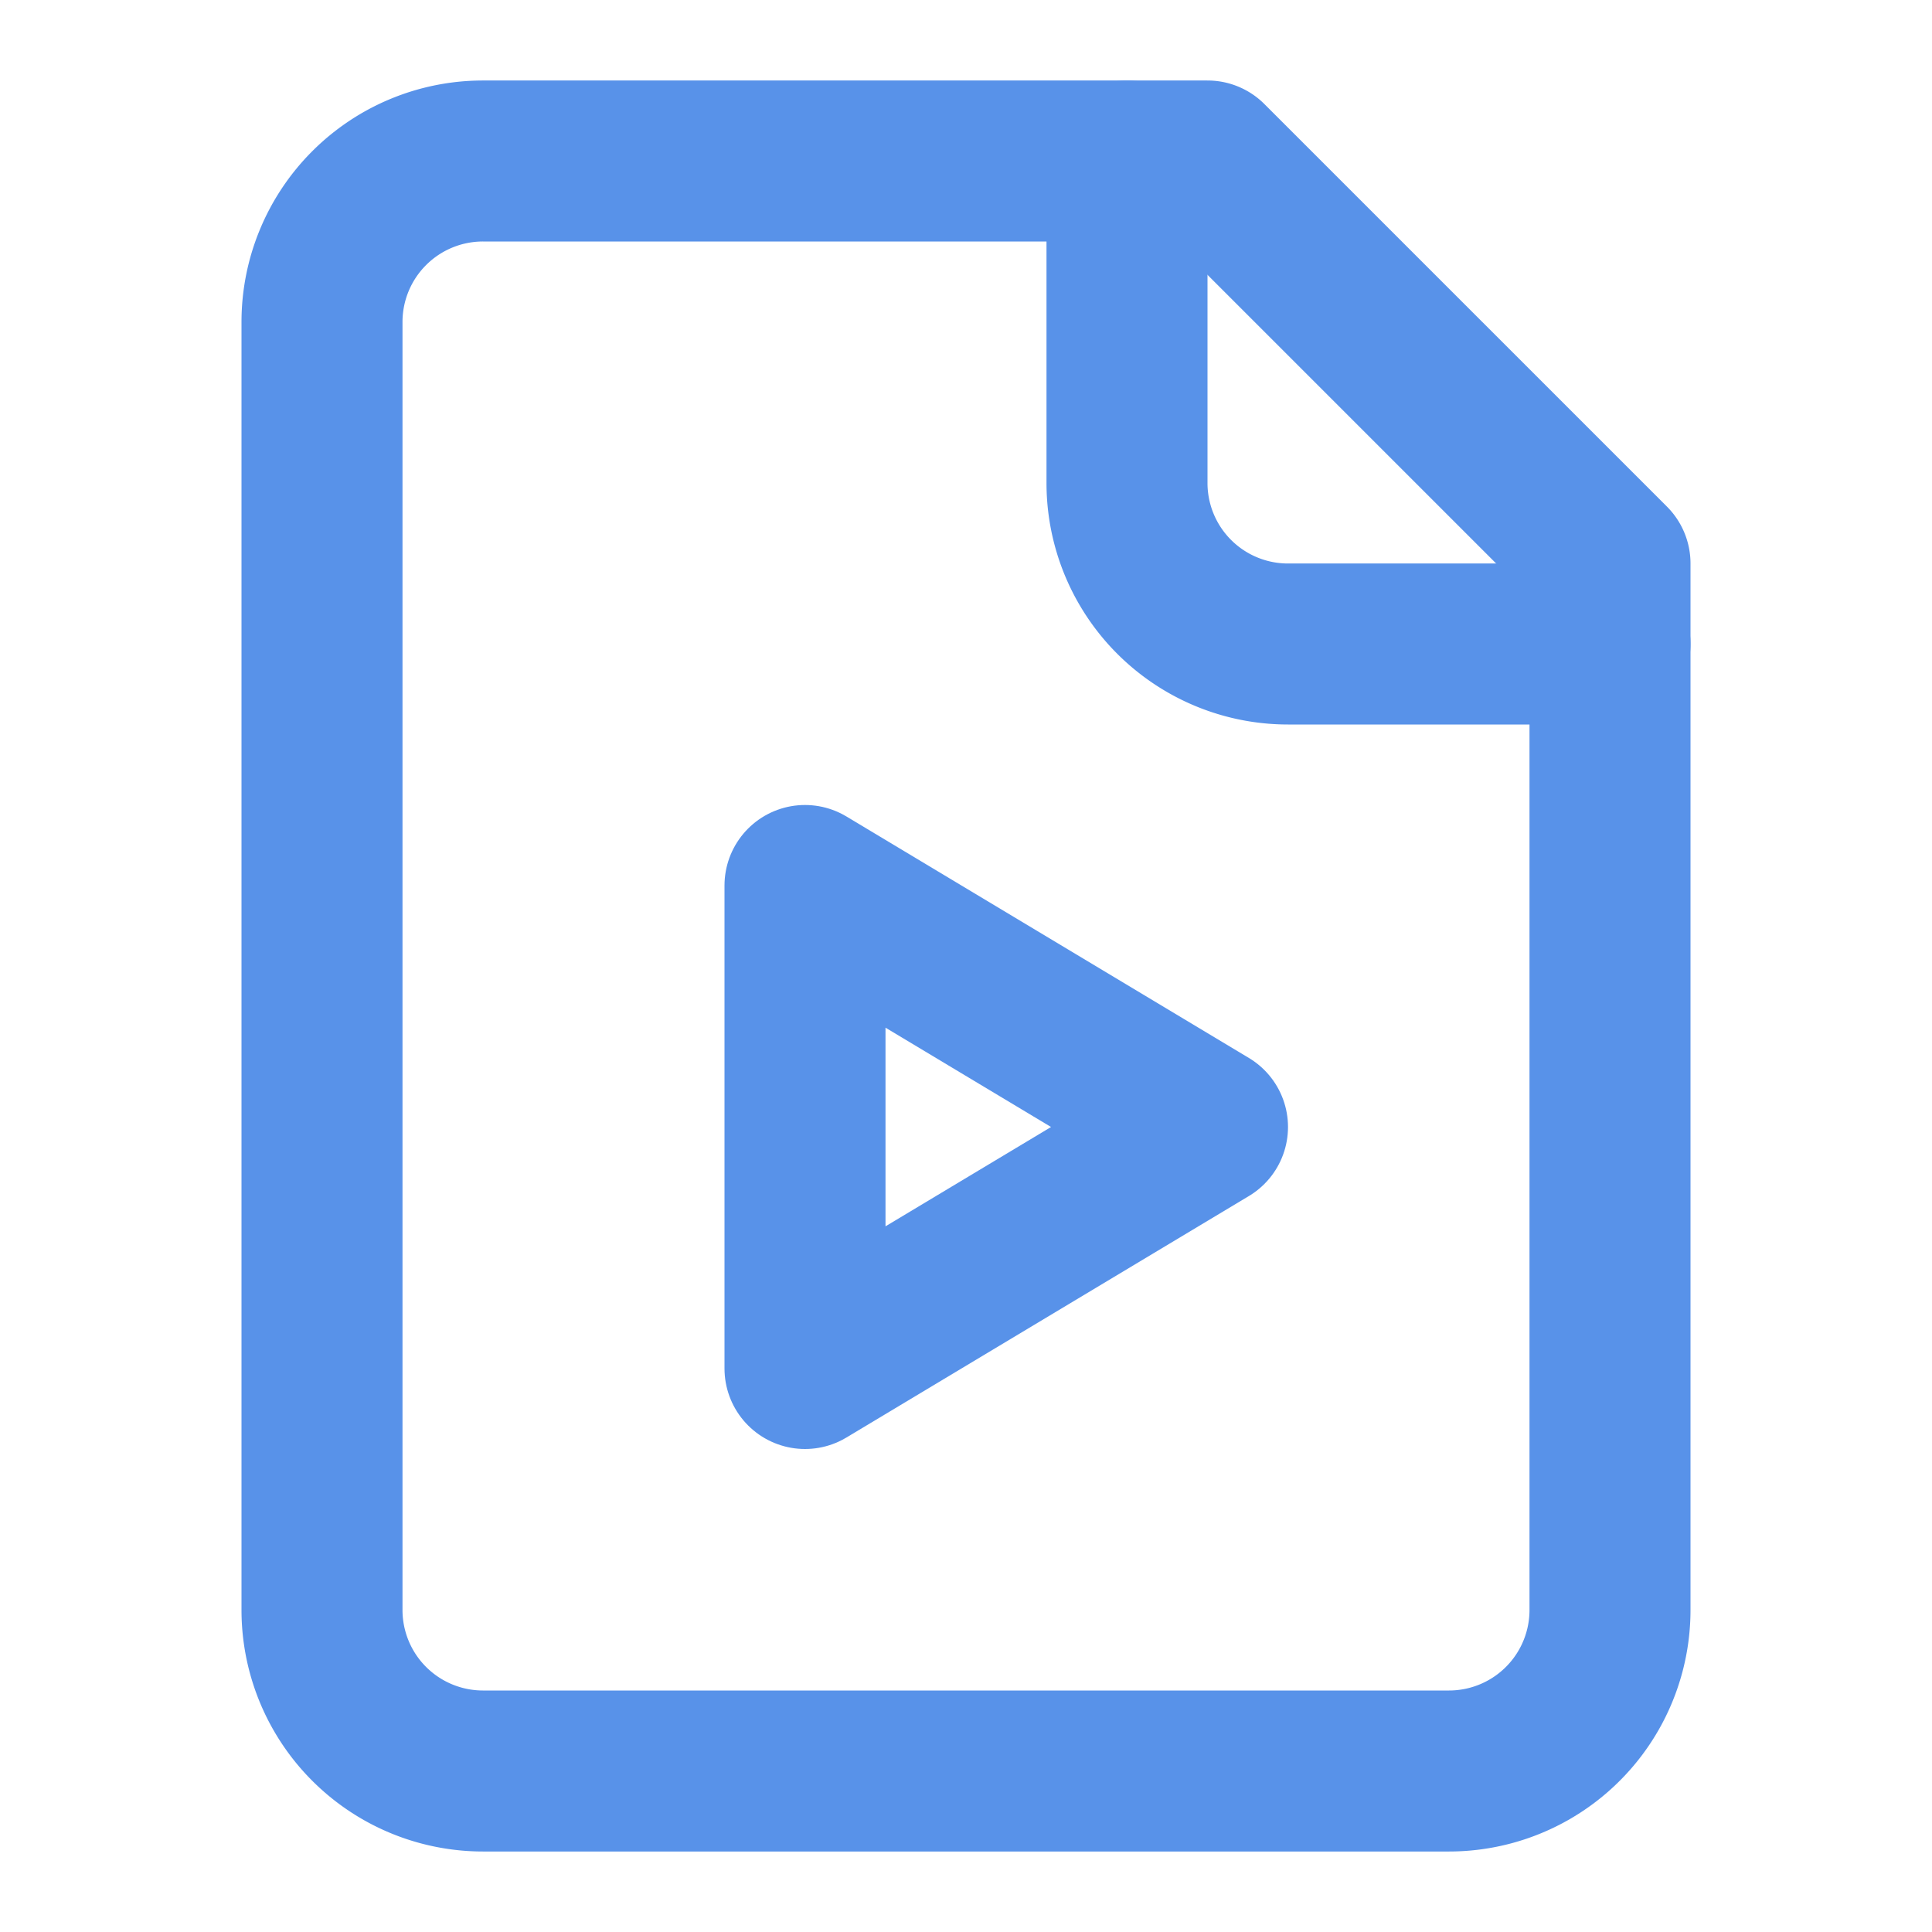
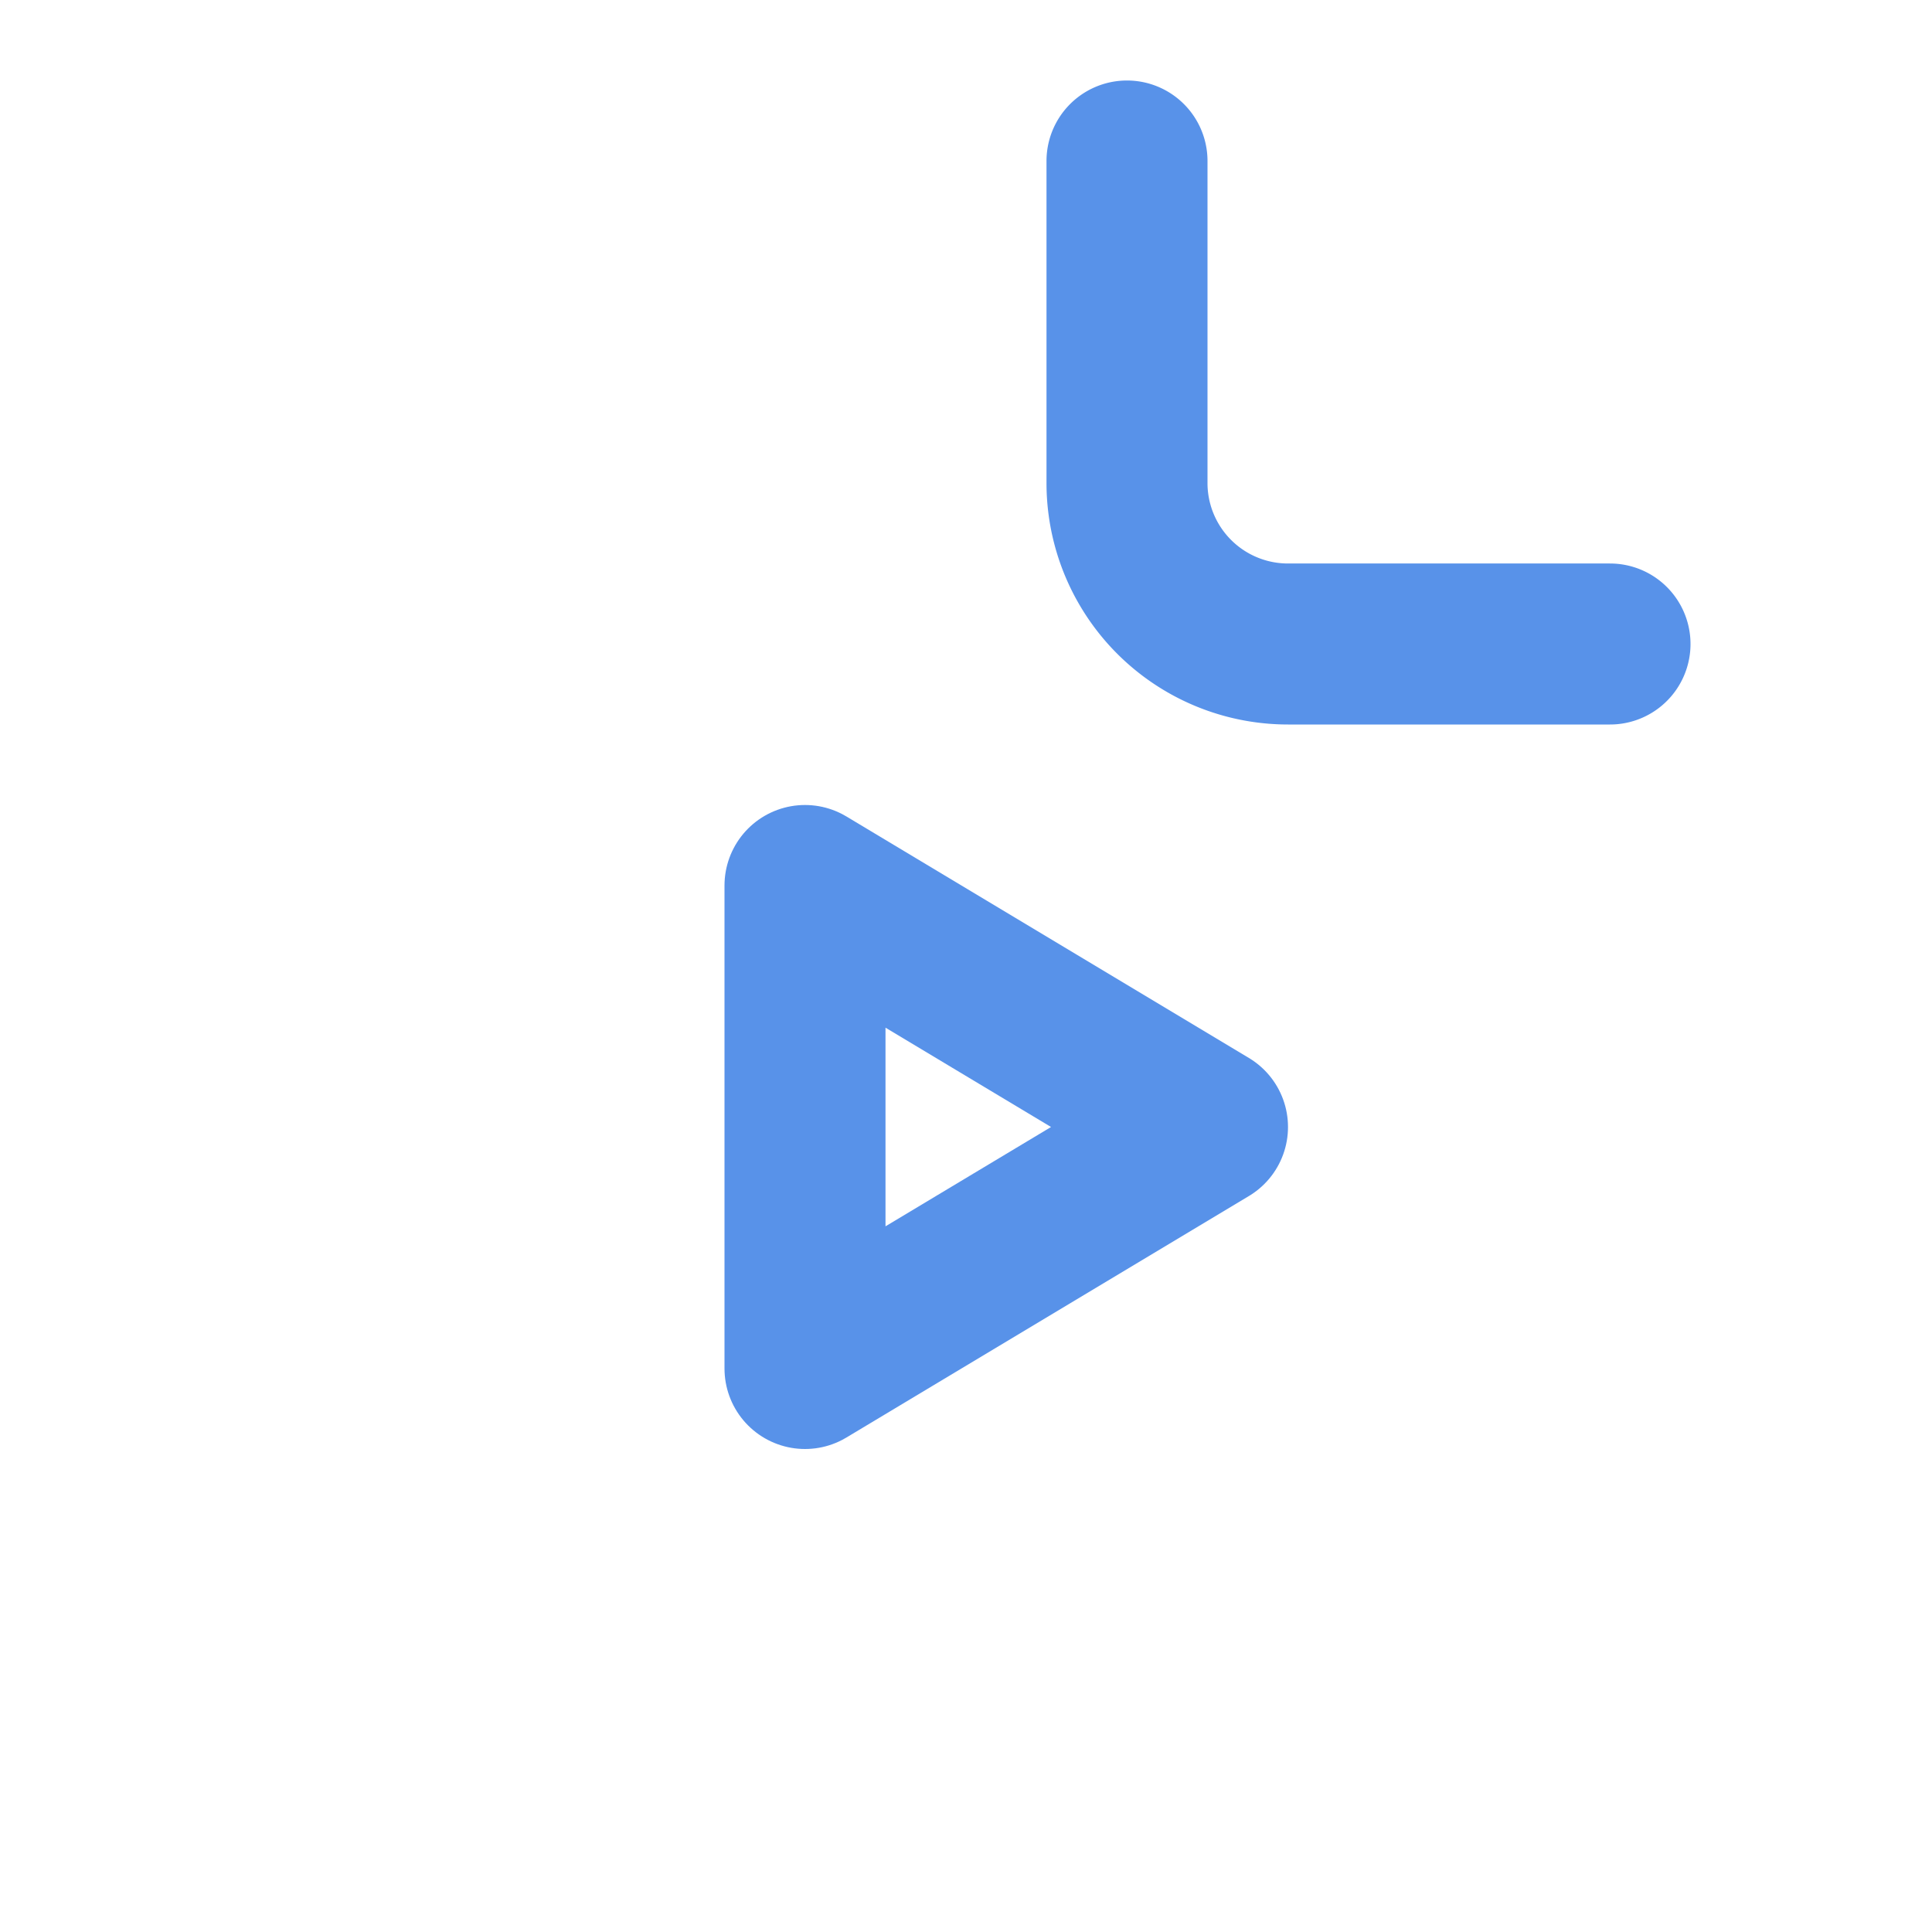
<svg xmlns="http://www.w3.org/2000/svg" width="24" height="24" viewBox="0 0 24 24" fill="none" stroke="#5892e9" stroke-width="2" stroke-linecap="round" stroke-linejoin="round" class="lucide lucide-file-video">
-   <path d="M15 2H6a2 2 0 0 0-2 2v16a2 2 0 0 0 2 2h12a2 2 0 0 0 2-2V7Z" />
  <path d="M14 2v4a2 2 0 0 0 2 2h4" />
  <path d="m10 11 5 3-5 3v-6Z" />
</svg>